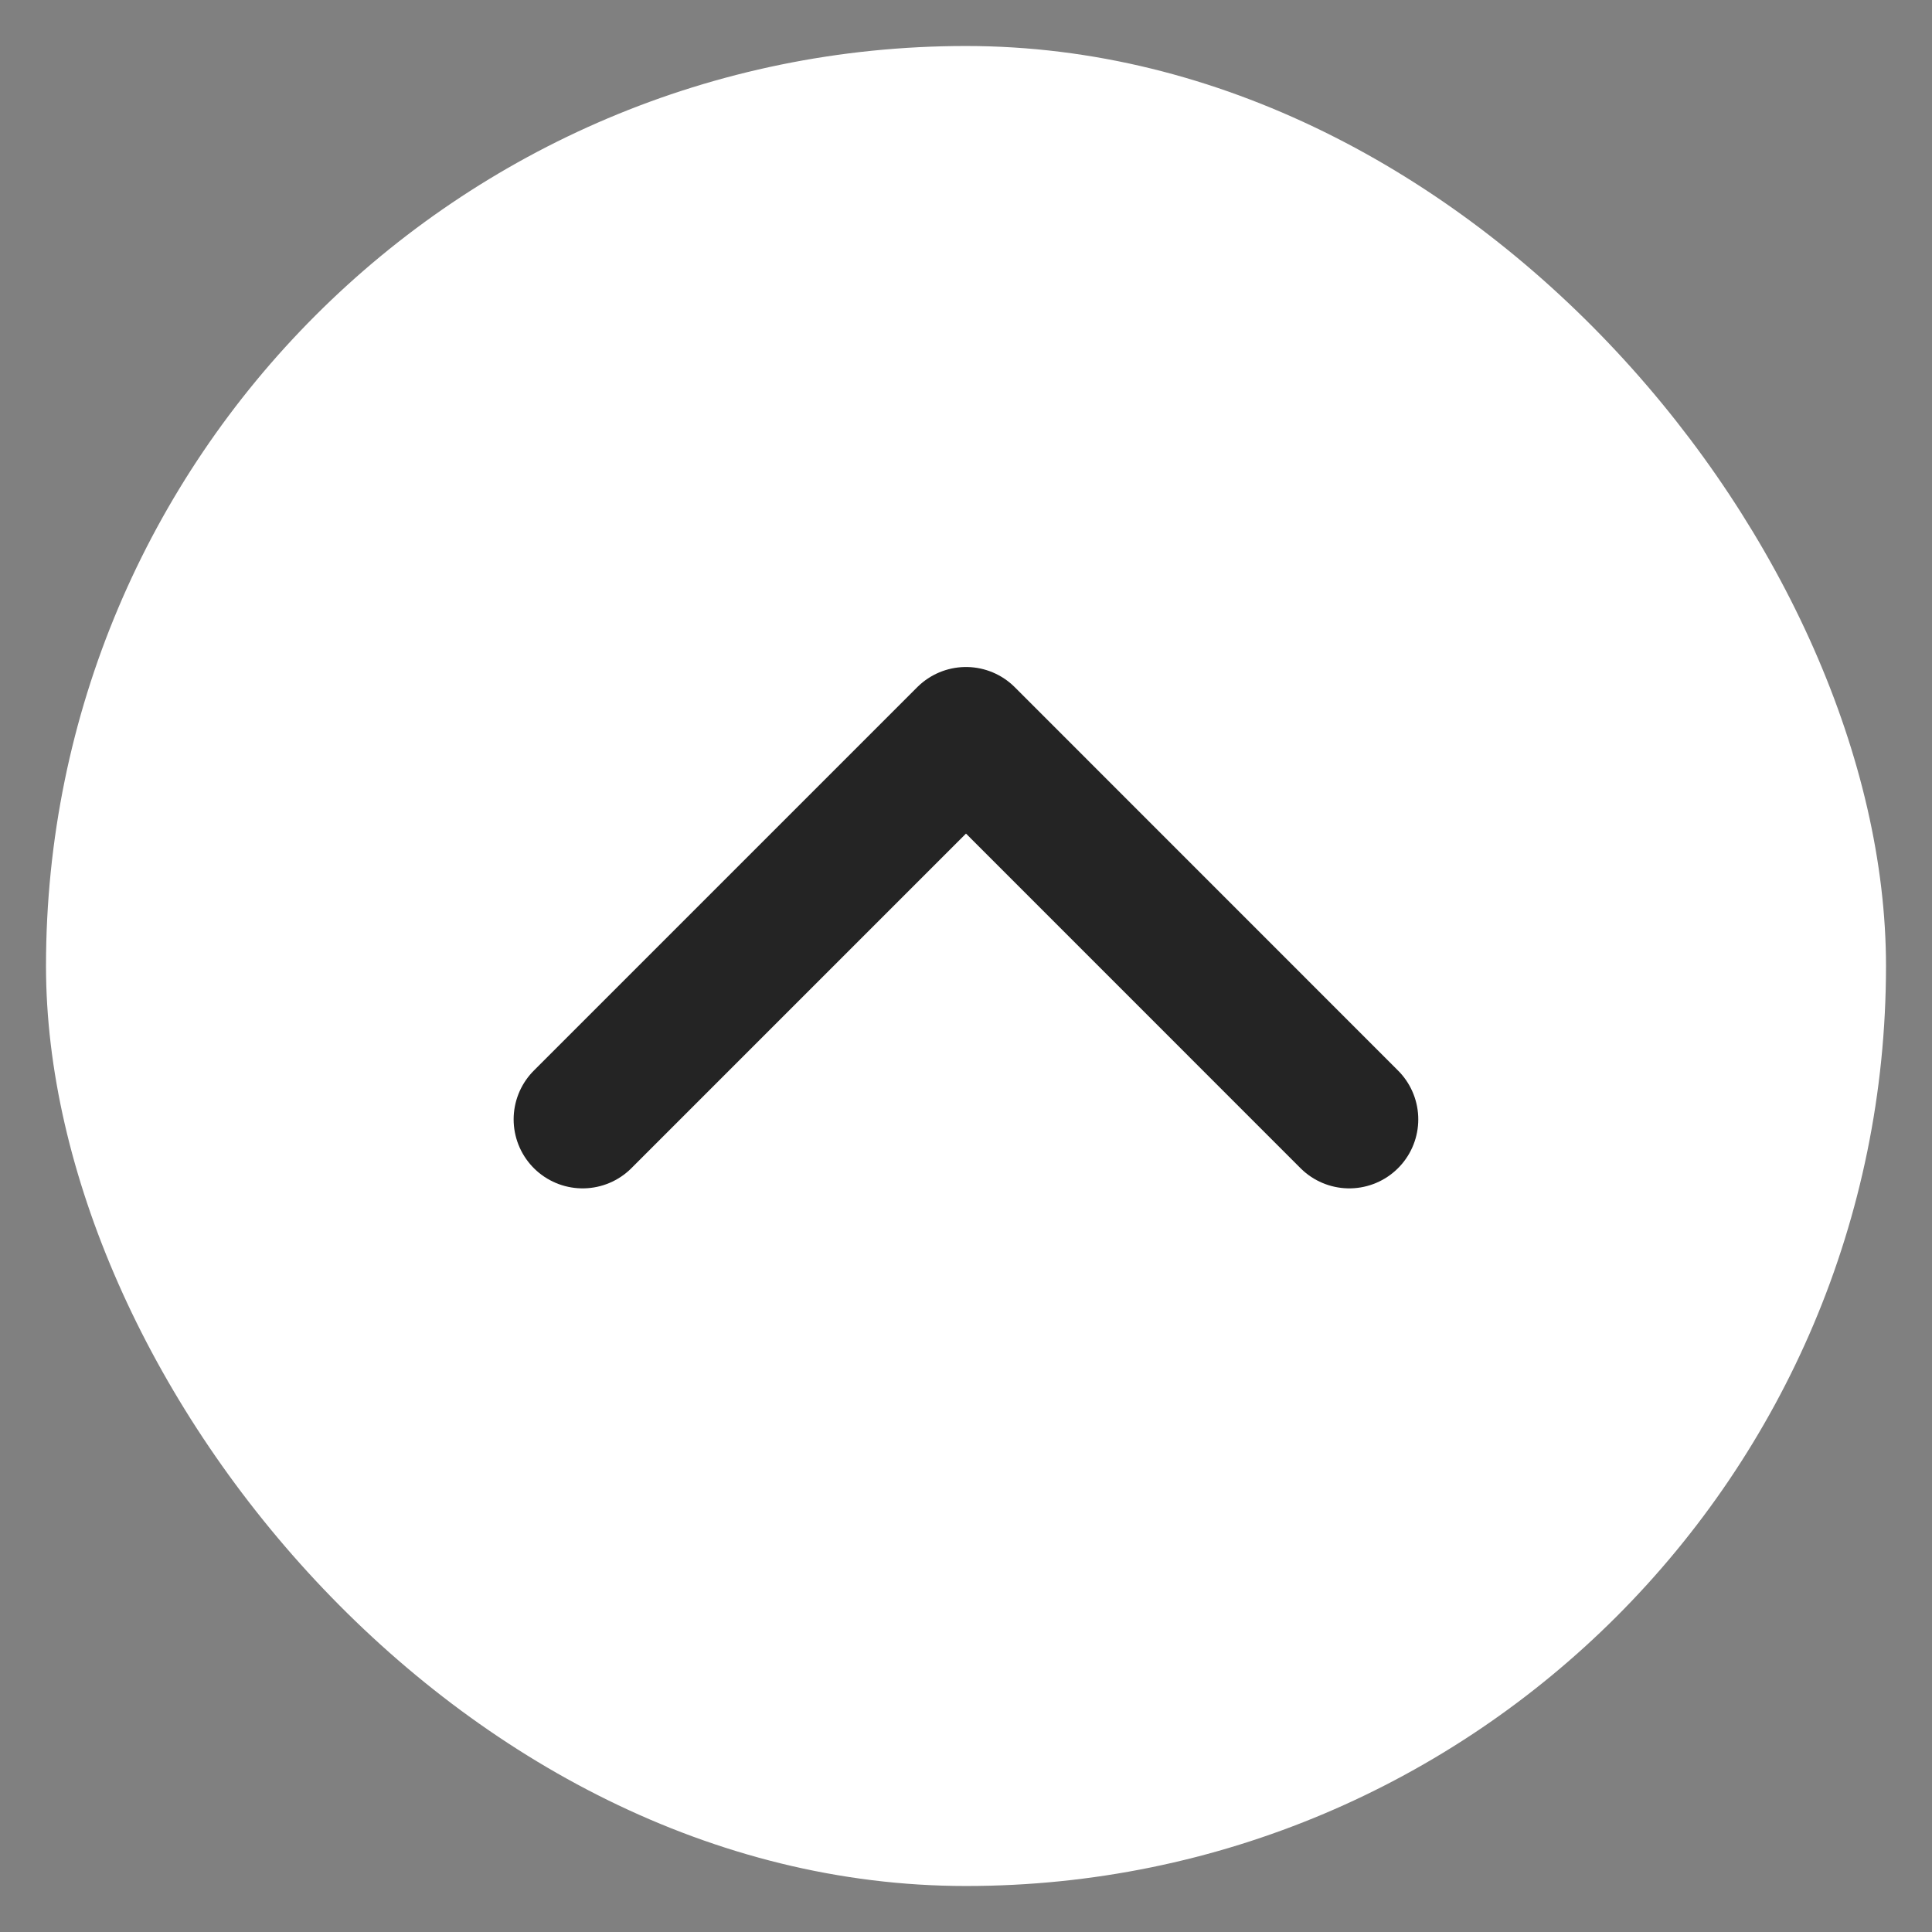
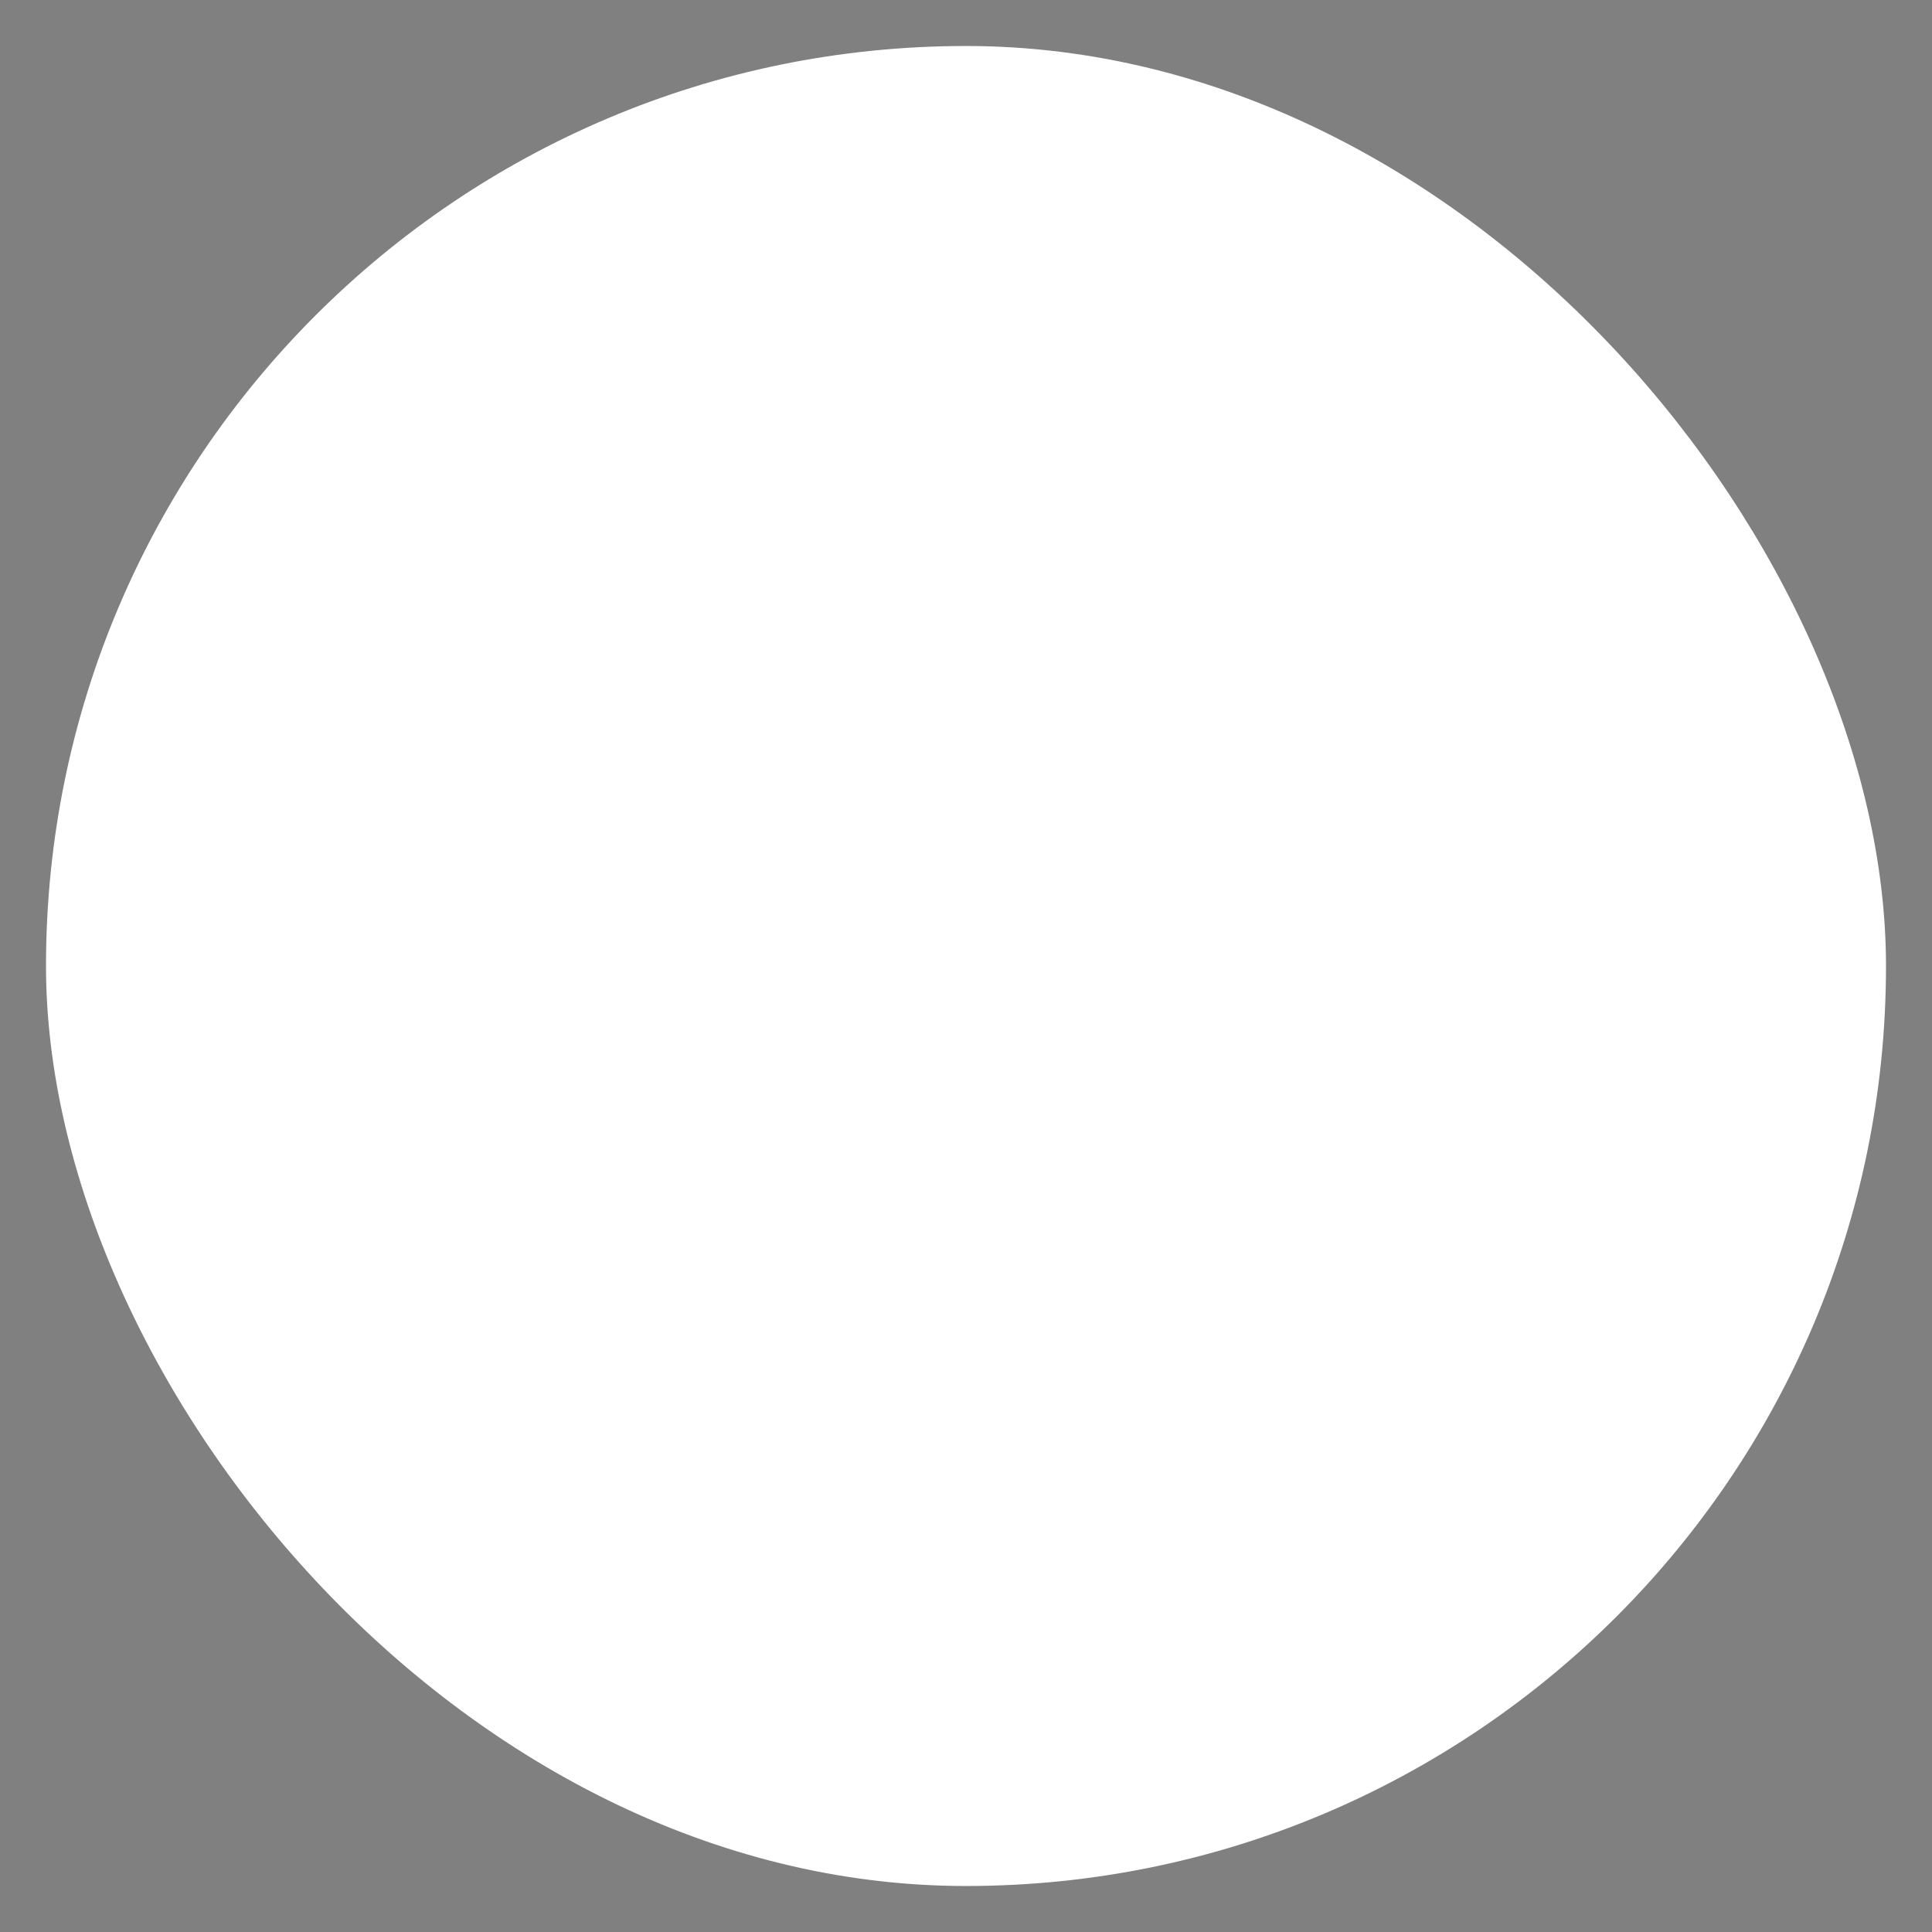
<svg xmlns="http://www.w3.org/2000/svg" fill="none" viewBox="0 0 21 21" height="21" width="21">
  <rect x="0" y="0" width="21" height="21" fill="#808080" stroke="none" />
  <rect fill="white" rx="10" height="20" width="20" y="0.5" x="0.5" />
-   <path stroke-linejoin="round" stroke-linecap="round" stroke-width="1.5" stroke="#242424" d="M14.666 12.167L10.5 8L6.333 12.167" />
</svg>